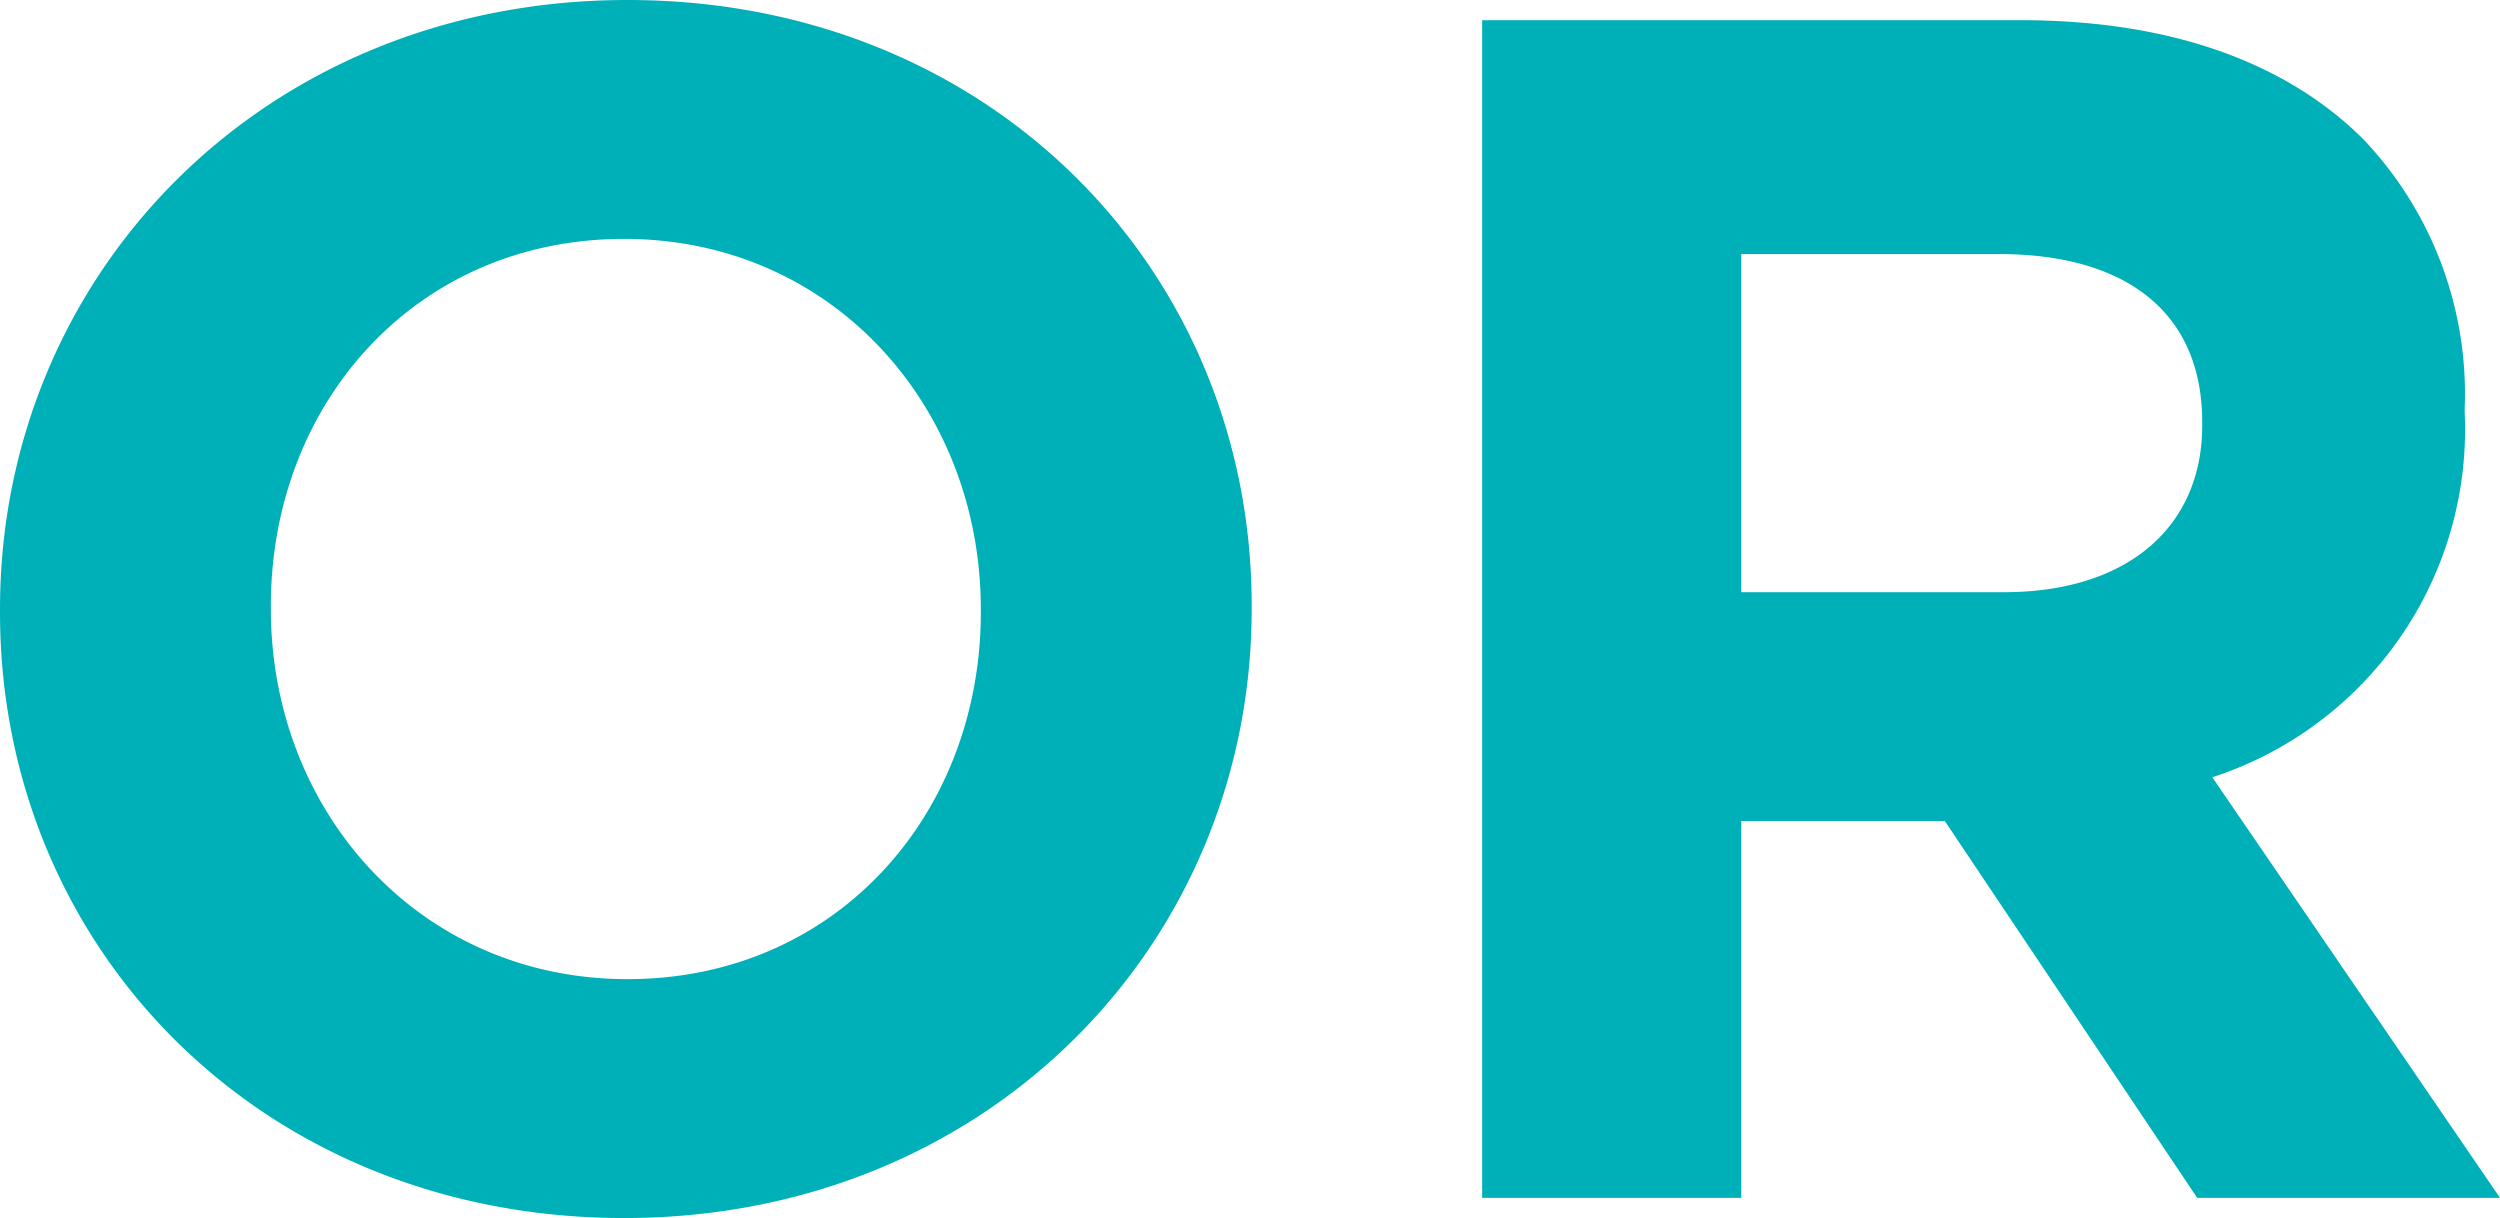
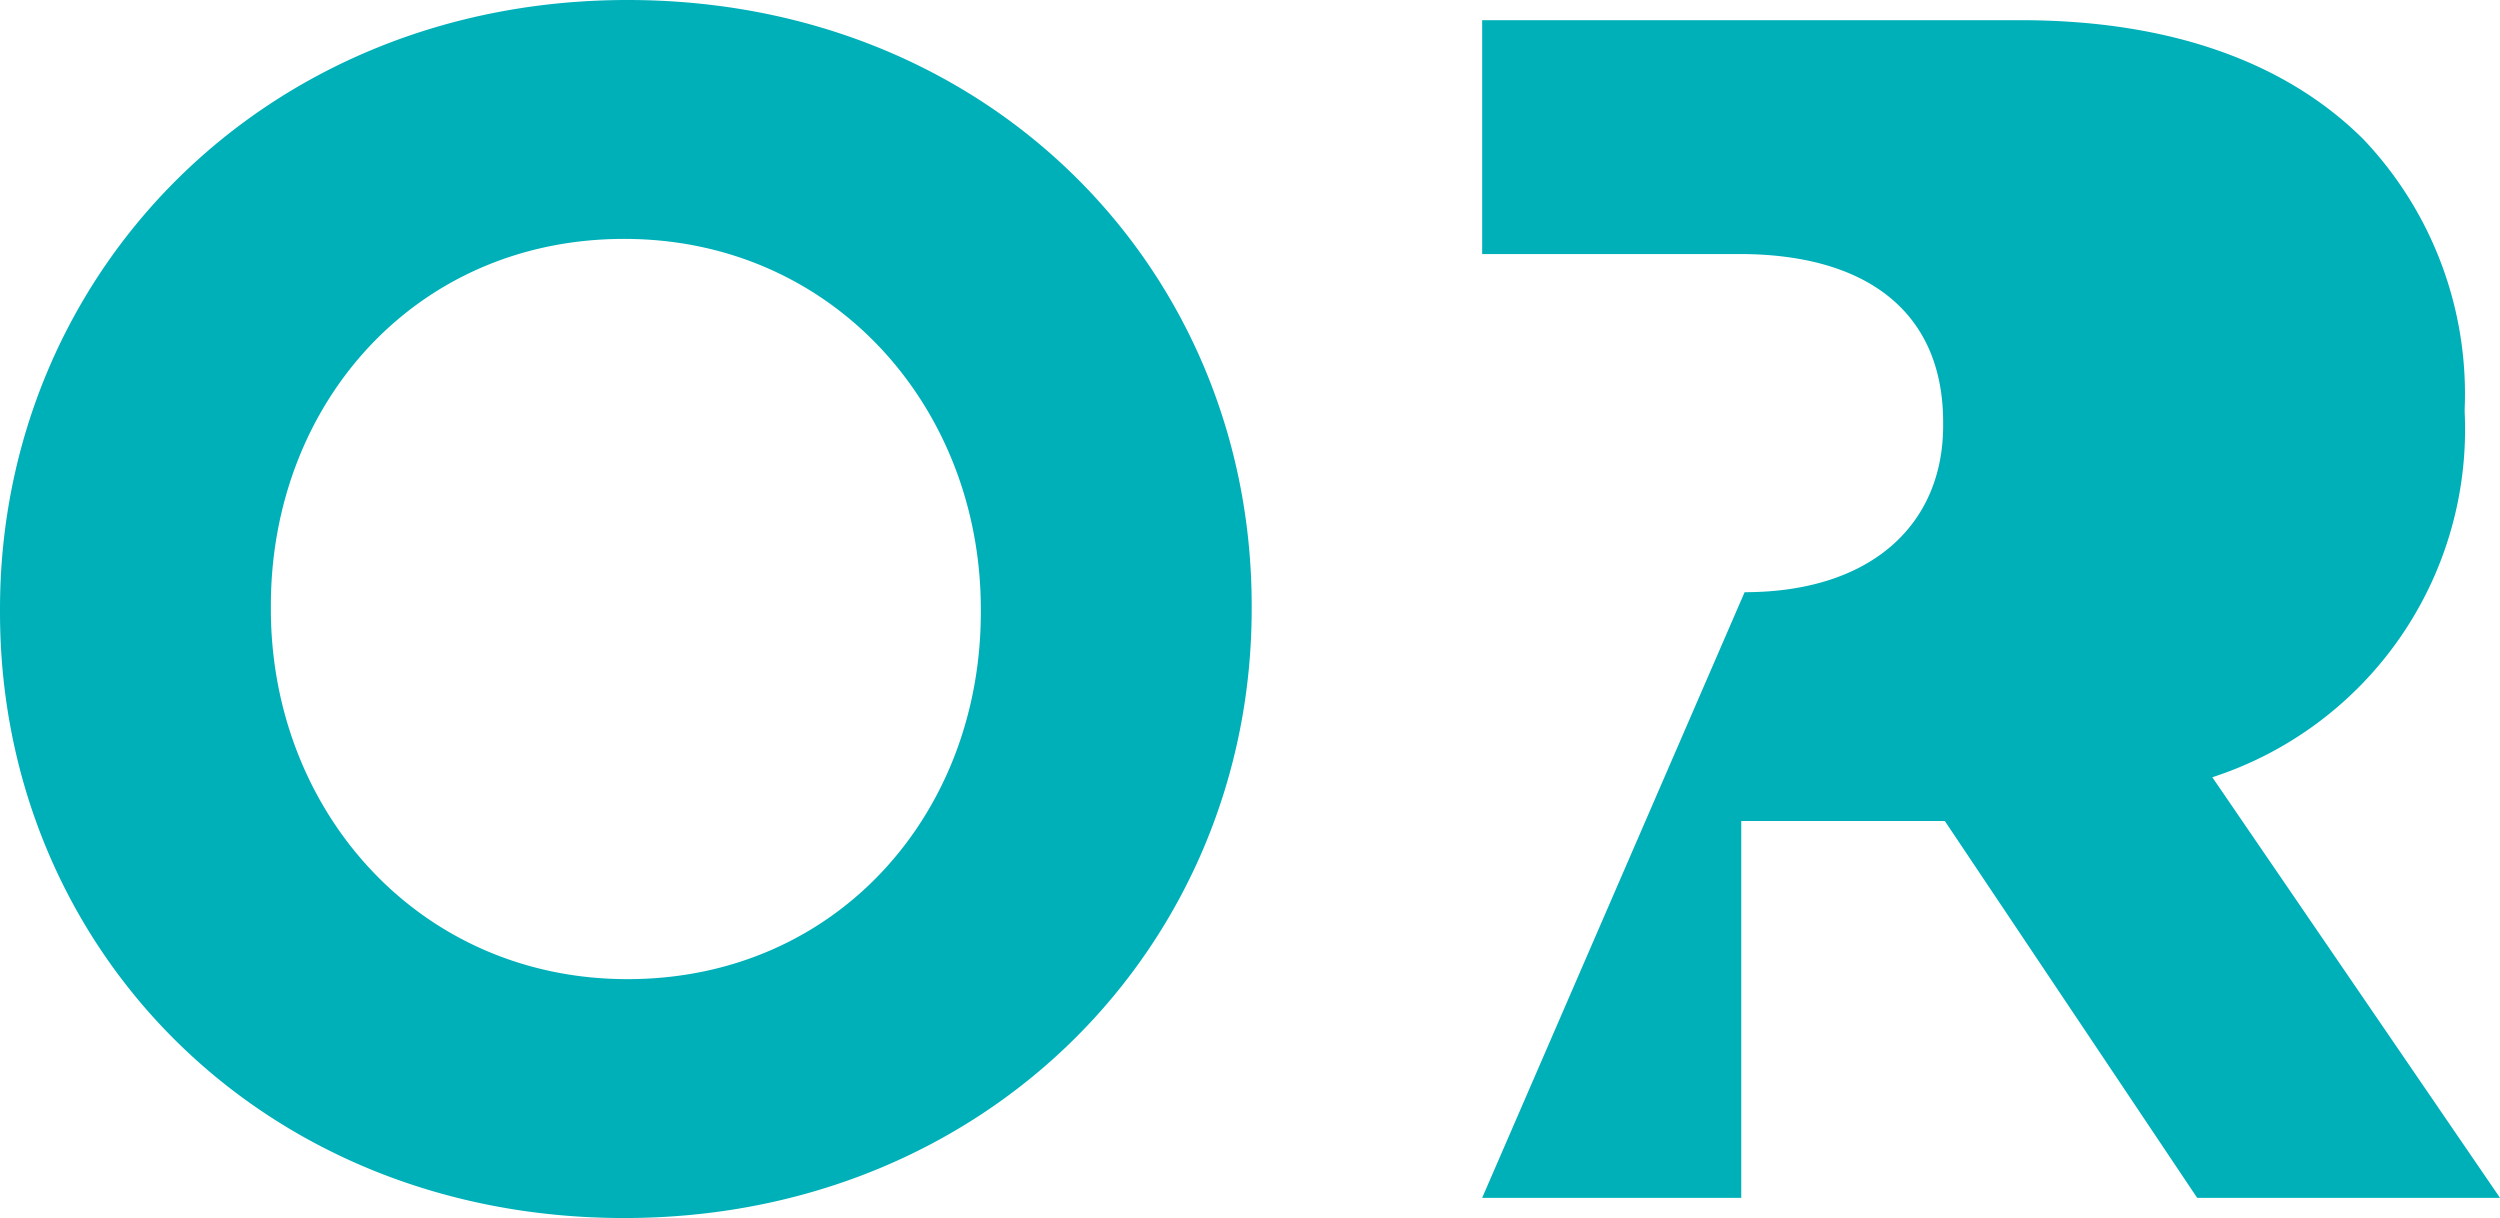
<svg xmlns="http://www.w3.org/2000/svg" width="74.3" height="36.2" viewBox="0 0 74.3 36.2">
-   <path d="M-18.125.6C-7.325.6.525-7.55.525-17.5v-.1c0-9.95-7.75-18-18.55-18s-18.65,8.15-18.65,18.1v.1C-36.675-7.45-28.925.6-18.125.6Zm.1-7.1c-6.2,0-10.6-5-10.6-11v-.1c0-6,4.3-10.9,10.5-10.9s10.6,5,10.6,11v.1C-7.525-11.4-11.825-6.5-18.025-6.5ZM7.375,0h7.7V-11.2h6.05L28.625,0h9l-8.55-12.5a10.869,10.869,0,0,0,7.5-10.85v-.1a10.986,10.986,0,0,0-3-8c-2.3-2.3-5.75-3.55-10.2-3.55h-16Zm7.7-18V-28.05h7.65c3.75,0,6.05,1.7,6.05,5v.1c0,2.95-2.15,4.95-5.9,4.95Z" transform="translate(36.675 35.6)" fill="#00b0b9" />
+   <path d="M-18.125.6C-7.325.6.525-7.55.525-17.5v-.1c0-9.95-7.75-18-18.55-18s-18.65,8.15-18.65,18.1v.1C-36.675-7.45-28.925.6-18.125.6Zm.1-7.1c-6.2,0-10.6-5-10.6-11v-.1c0-6,4.3-10.9,10.5-10.9s10.6,5,10.6,11v.1C-7.525-11.4-11.825-6.5-18.025-6.5ZM7.375,0h7.7V-11.2h6.05L28.625,0h9l-8.55-12.5a10.869,10.869,0,0,0,7.5-10.85v-.1a10.986,10.986,0,0,0-3-8c-2.3-2.3-5.75-3.55-10.2-3.55h-16ZV-28.05h7.65c3.75,0,6.05,1.7,6.05,5v.1c0,2.95-2.15,4.95-5.9,4.95Z" transform="translate(36.675 35.6)" fill="#00b0b9" />
</svg>